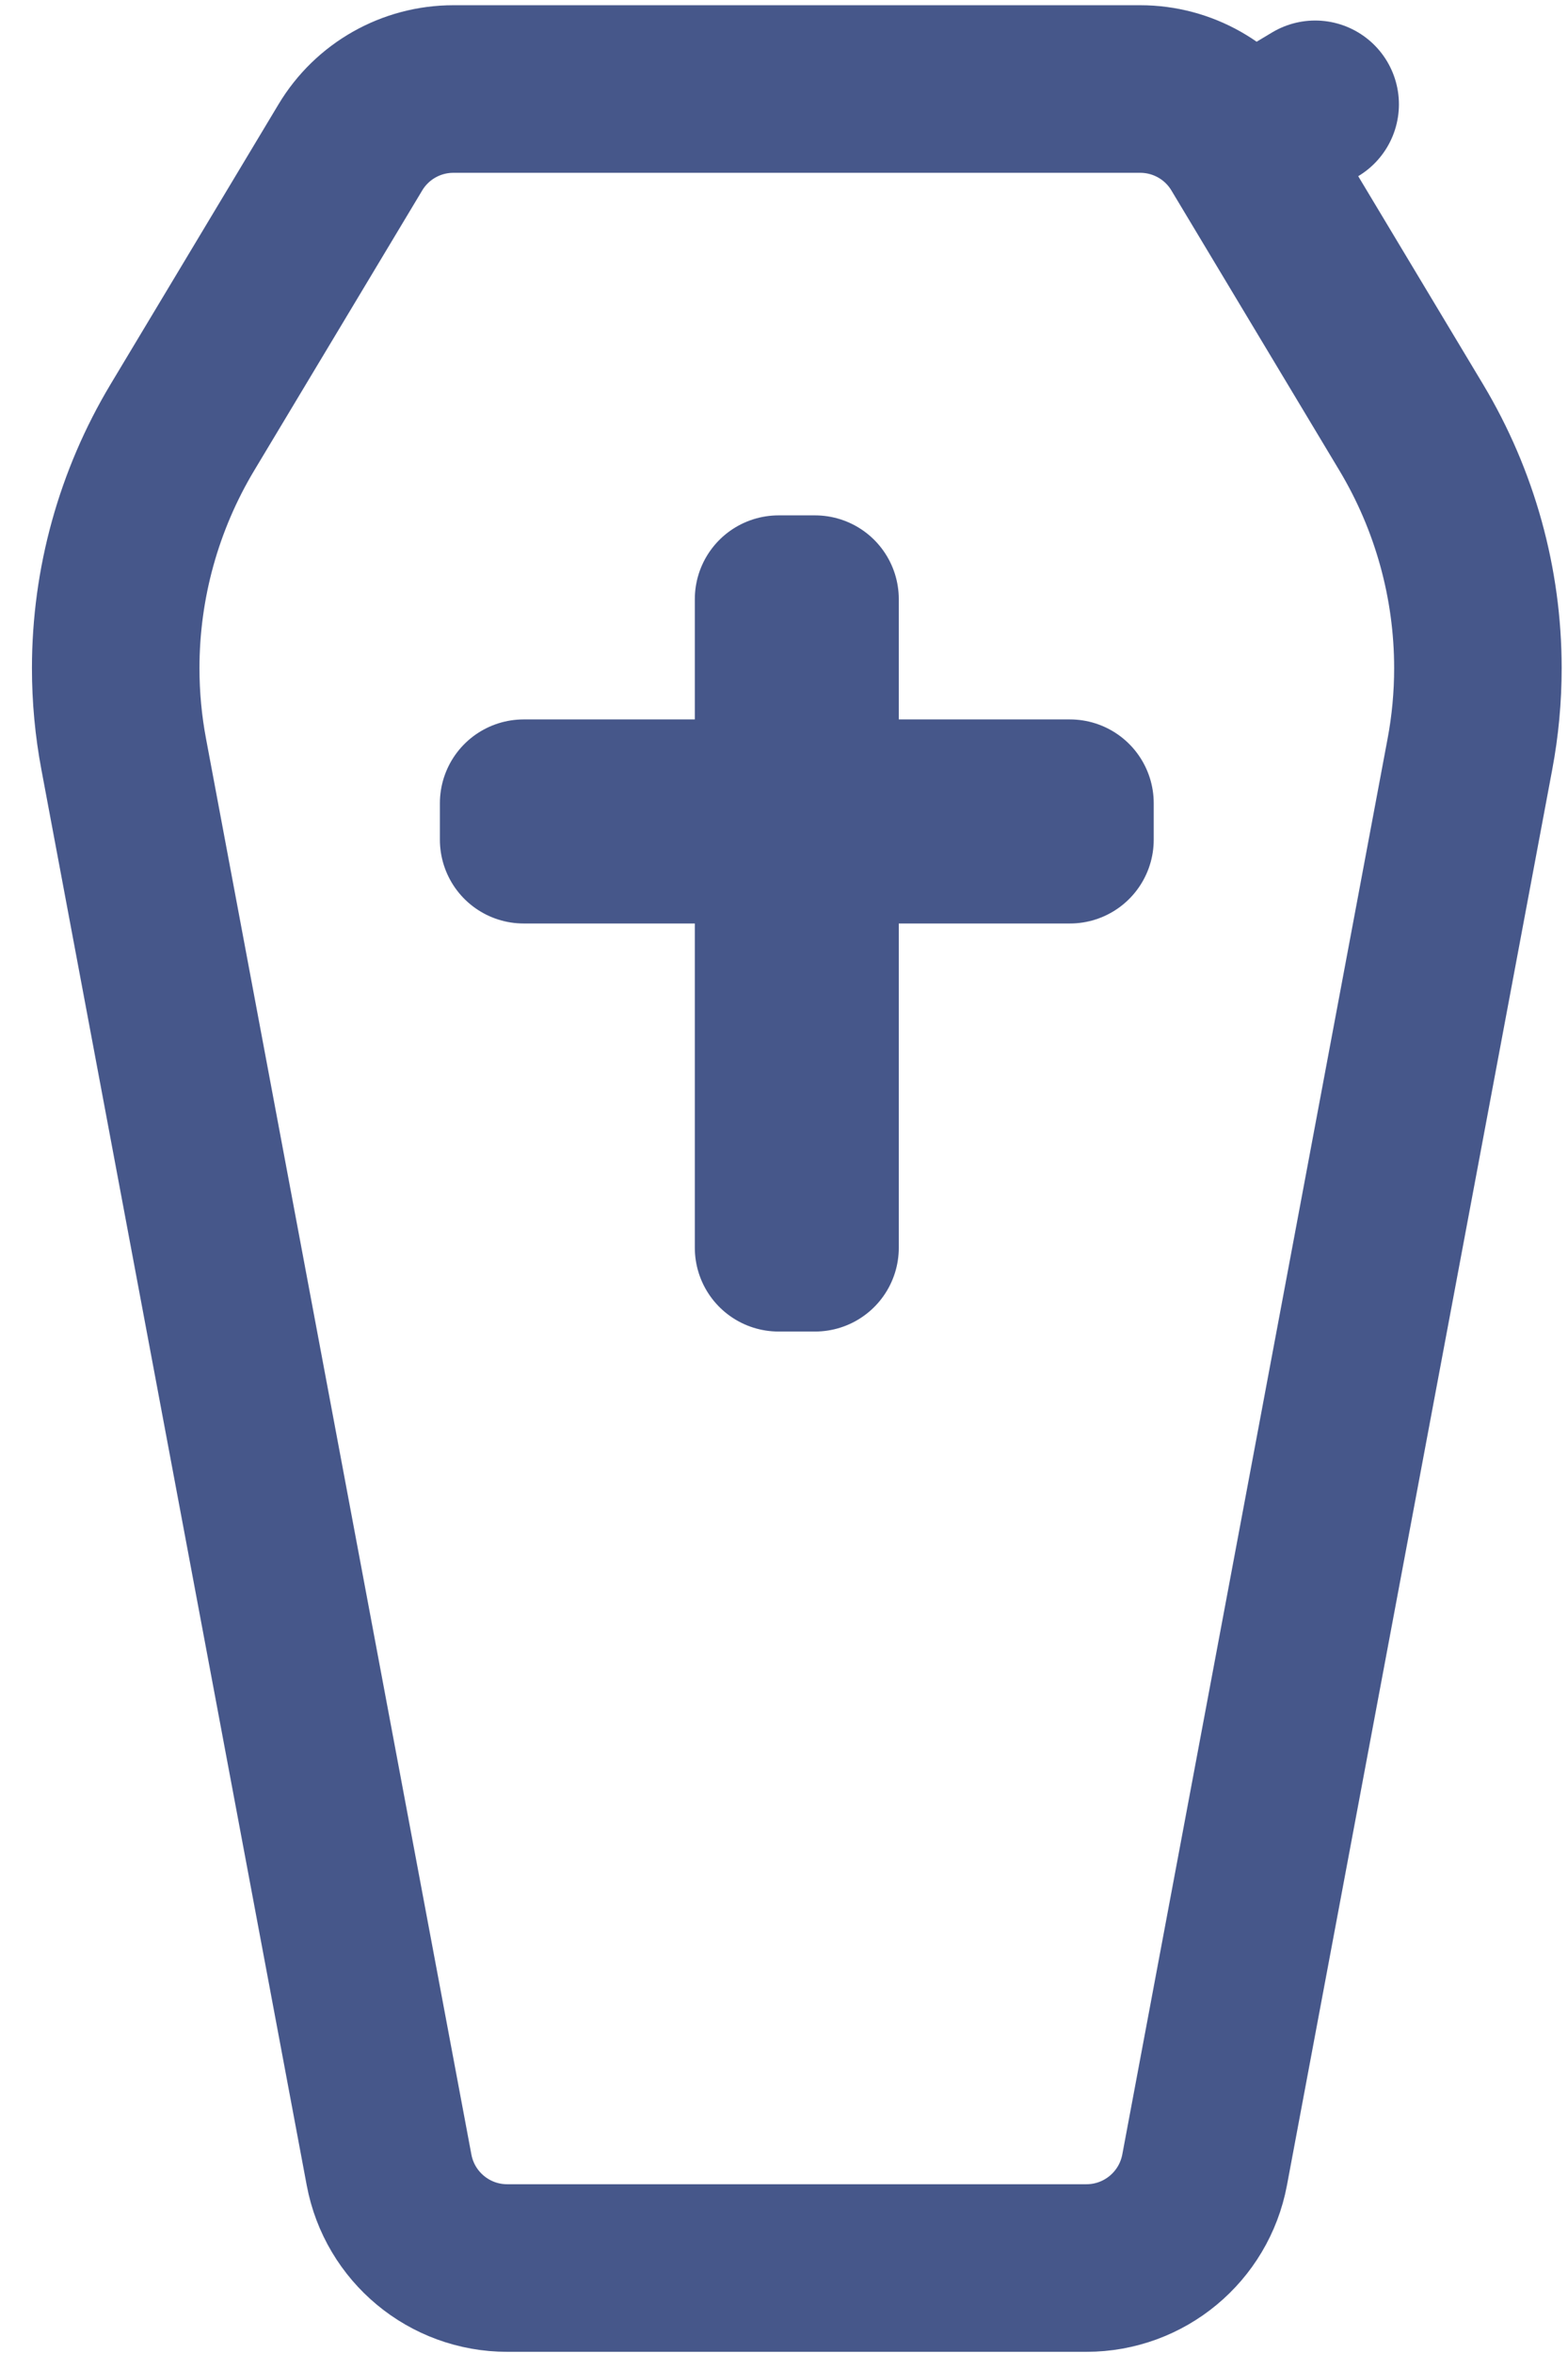
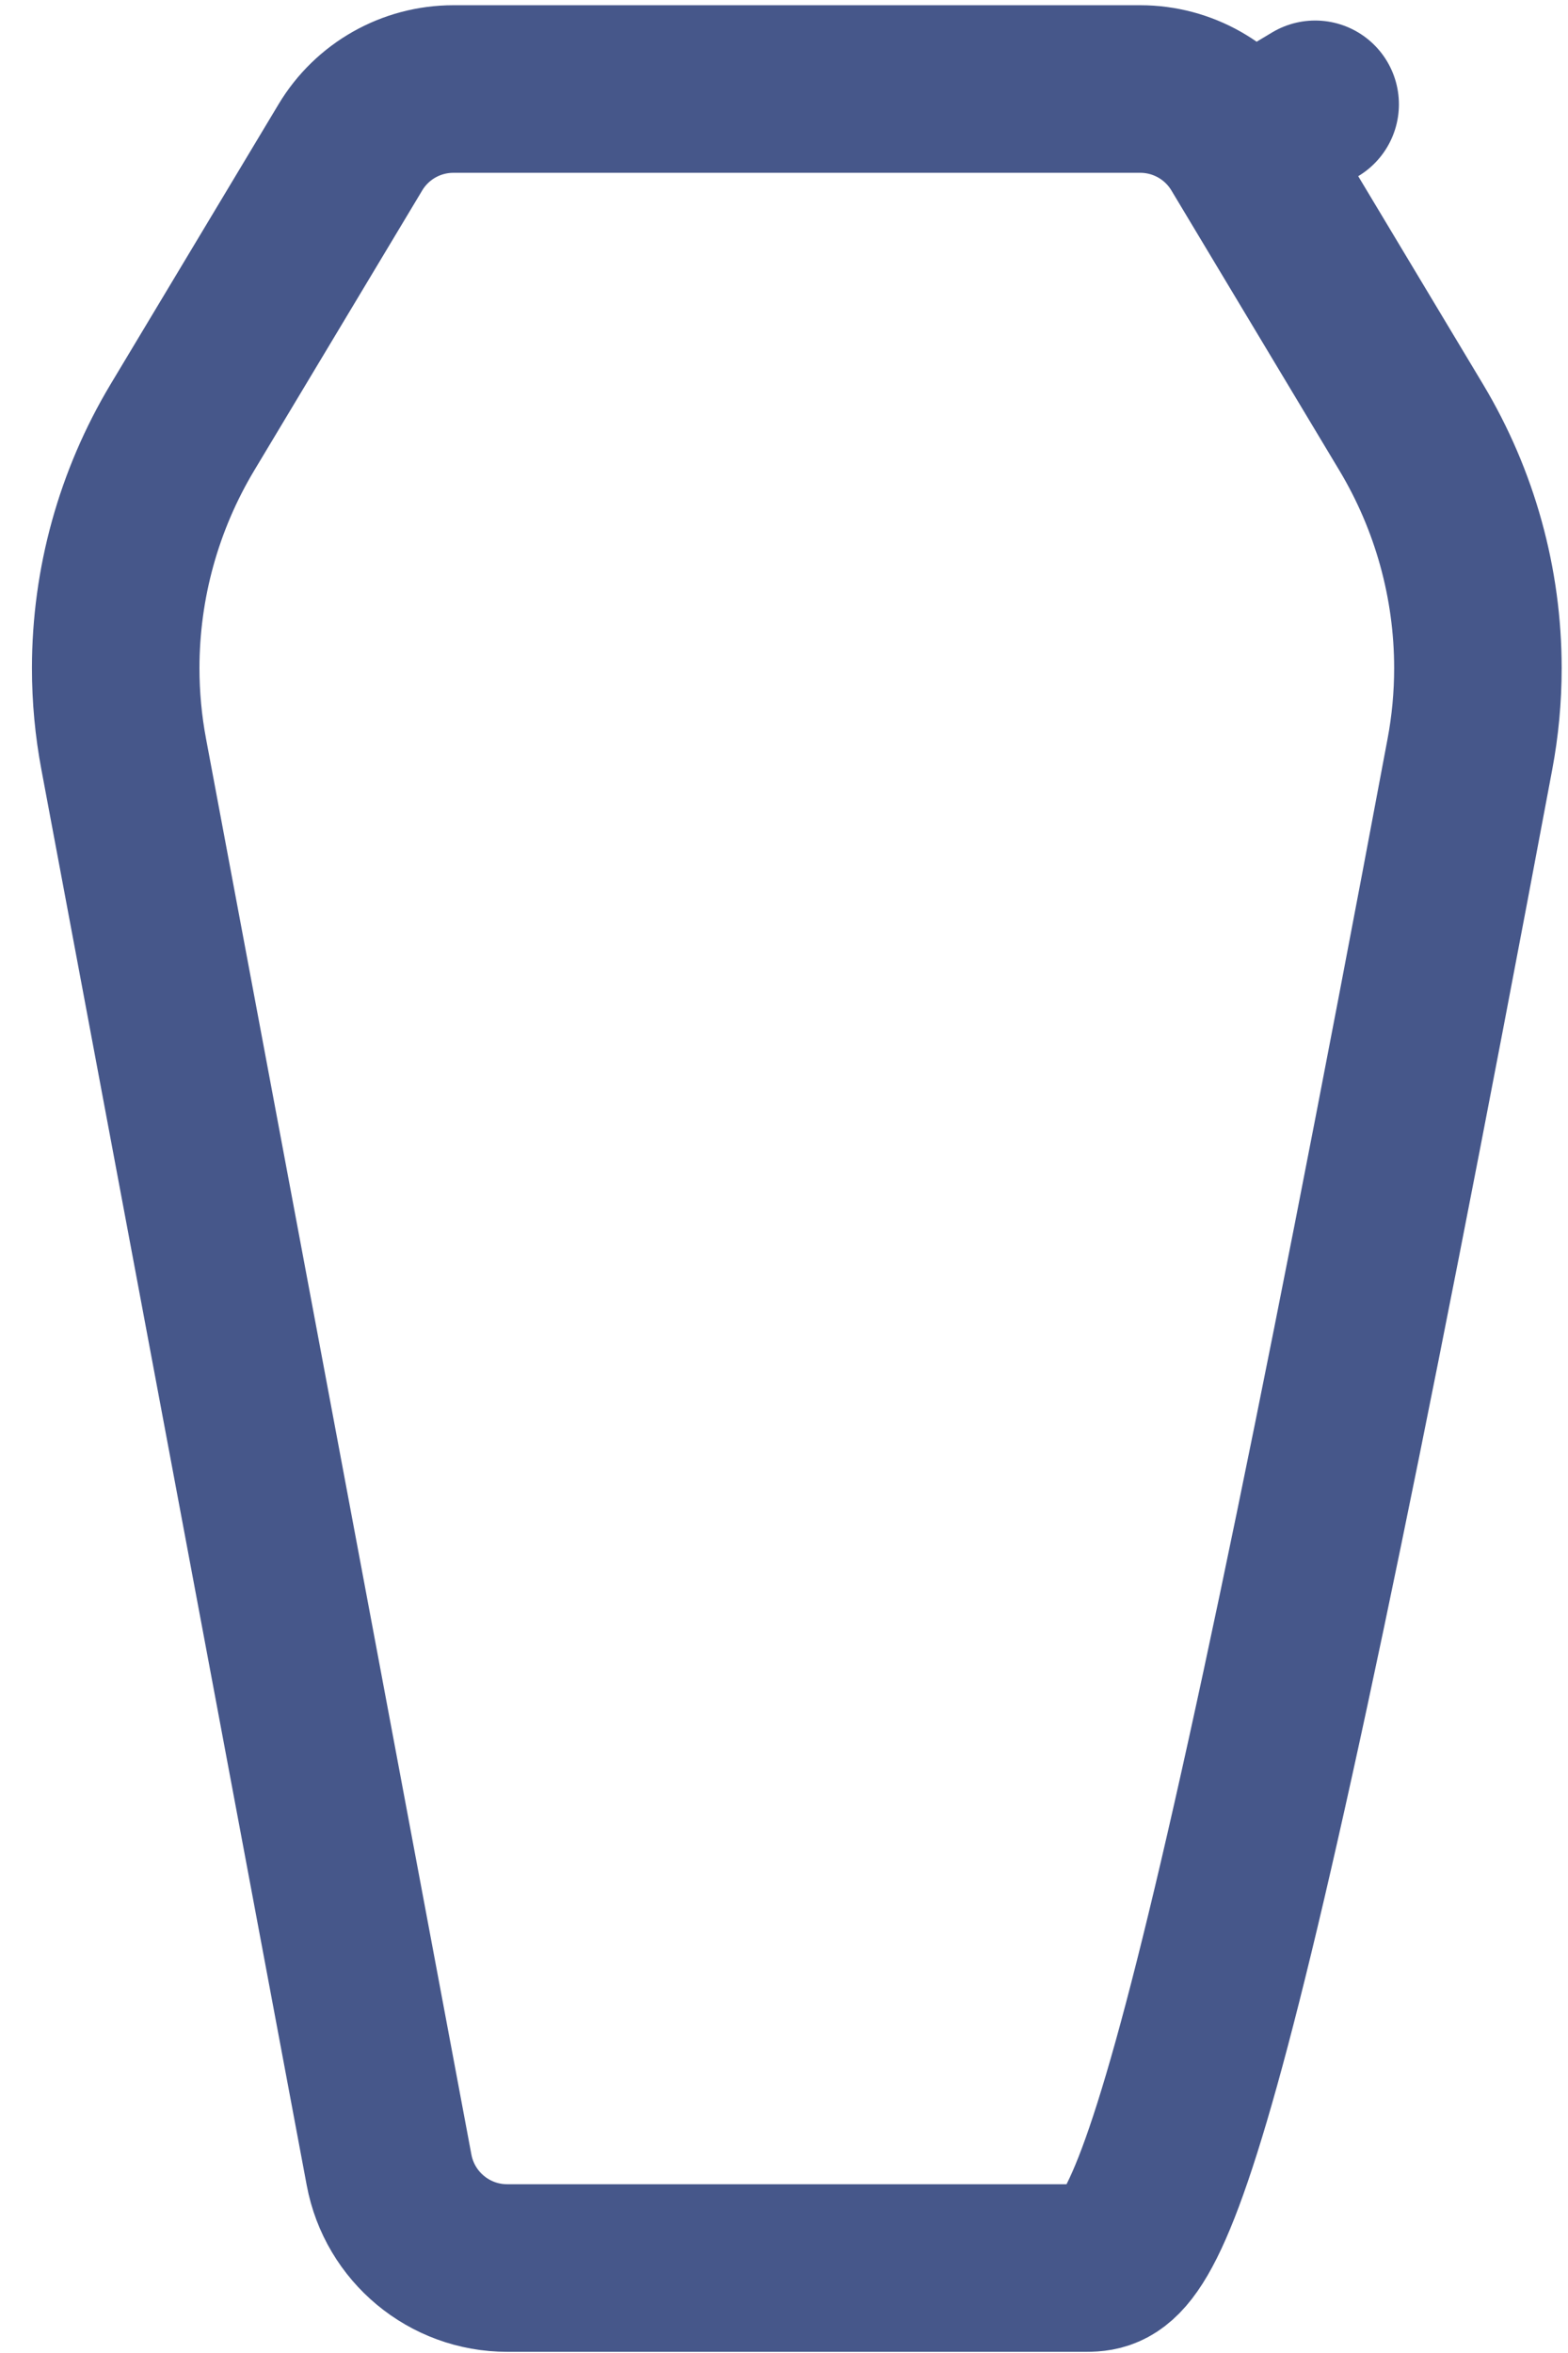
<svg xmlns="http://www.w3.org/2000/svg" width="24" height="36" viewBox="0 0 24 36" fill="none">
-   <path d="M12.475 11.007C12.475 11.715 13.049 12.289 13.757 12.289H16.377V12.847H13.757C13.049 12.847 12.475 13.421 12.475 14.129V19.09H11.917V14.129C11.917 13.421 11.343 12.847 10.635 12.847H8.015V12.289H10.635C11.343 12.289 11.917 11.715 11.917 11.007V9.167H12.475V11.007Z" stroke="#46578A" stroke-width="2.564" stroke-miterlimit="10" stroke-linecap="round" stroke-linejoin="round" />
-   <path d="M17.453 1.362C18.099 1.362 18.698 1.701 19.03 2.256L20.13 1.596L19.03 2.256L21.601 6.54C22.268 7.653 22.621 8.925 22.621 10.223C22.621 10.665 22.58 11.107 22.498 11.541L18.438 33.199C18.274 34.069 17.515 34.7 16.629 34.7H7.763C6.877 34.7 6.118 34.069 5.955 33.199L1.894 11.541C1.812 11.107 1.771 10.665 1.771 10.223C1.771 8.925 2.124 7.653 2.791 6.54L5.362 2.256C5.694 1.701 6.293 1.362 6.939 1.362H17.453Z" stroke="#46578A" stroke-width="2.564" stroke-miterlimit="10" stroke-linecap="round" stroke-linejoin="round" />
+   <path d="M17.453 1.362C18.099 1.362 18.698 1.701 19.03 2.256L20.13 1.596L19.03 2.256L21.601 6.54C22.268 7.653 22.621 8.925 22.621 10.223C22.621 10.665 22.58 11.107 22.498 11.541C18.274 34.069 17.515 34.7 16.629 34.7H7.763C6.877 34.7 6.118 34.069 5.955 33.199L1.894 11.541C1.812 11.107 1.771 10.665 1.771 10.223C1.771 8.925 2.124 7.653 2.791 6.54L5.362 2.256C5.694 1.701 6.293 1.362 6.939 1.362H17.453Z" stroke="#46578A" stroke-width="2.564" stroke-miterlimit="10" stroke-linecap="round" stroke-linejoin="round" />
</svg>